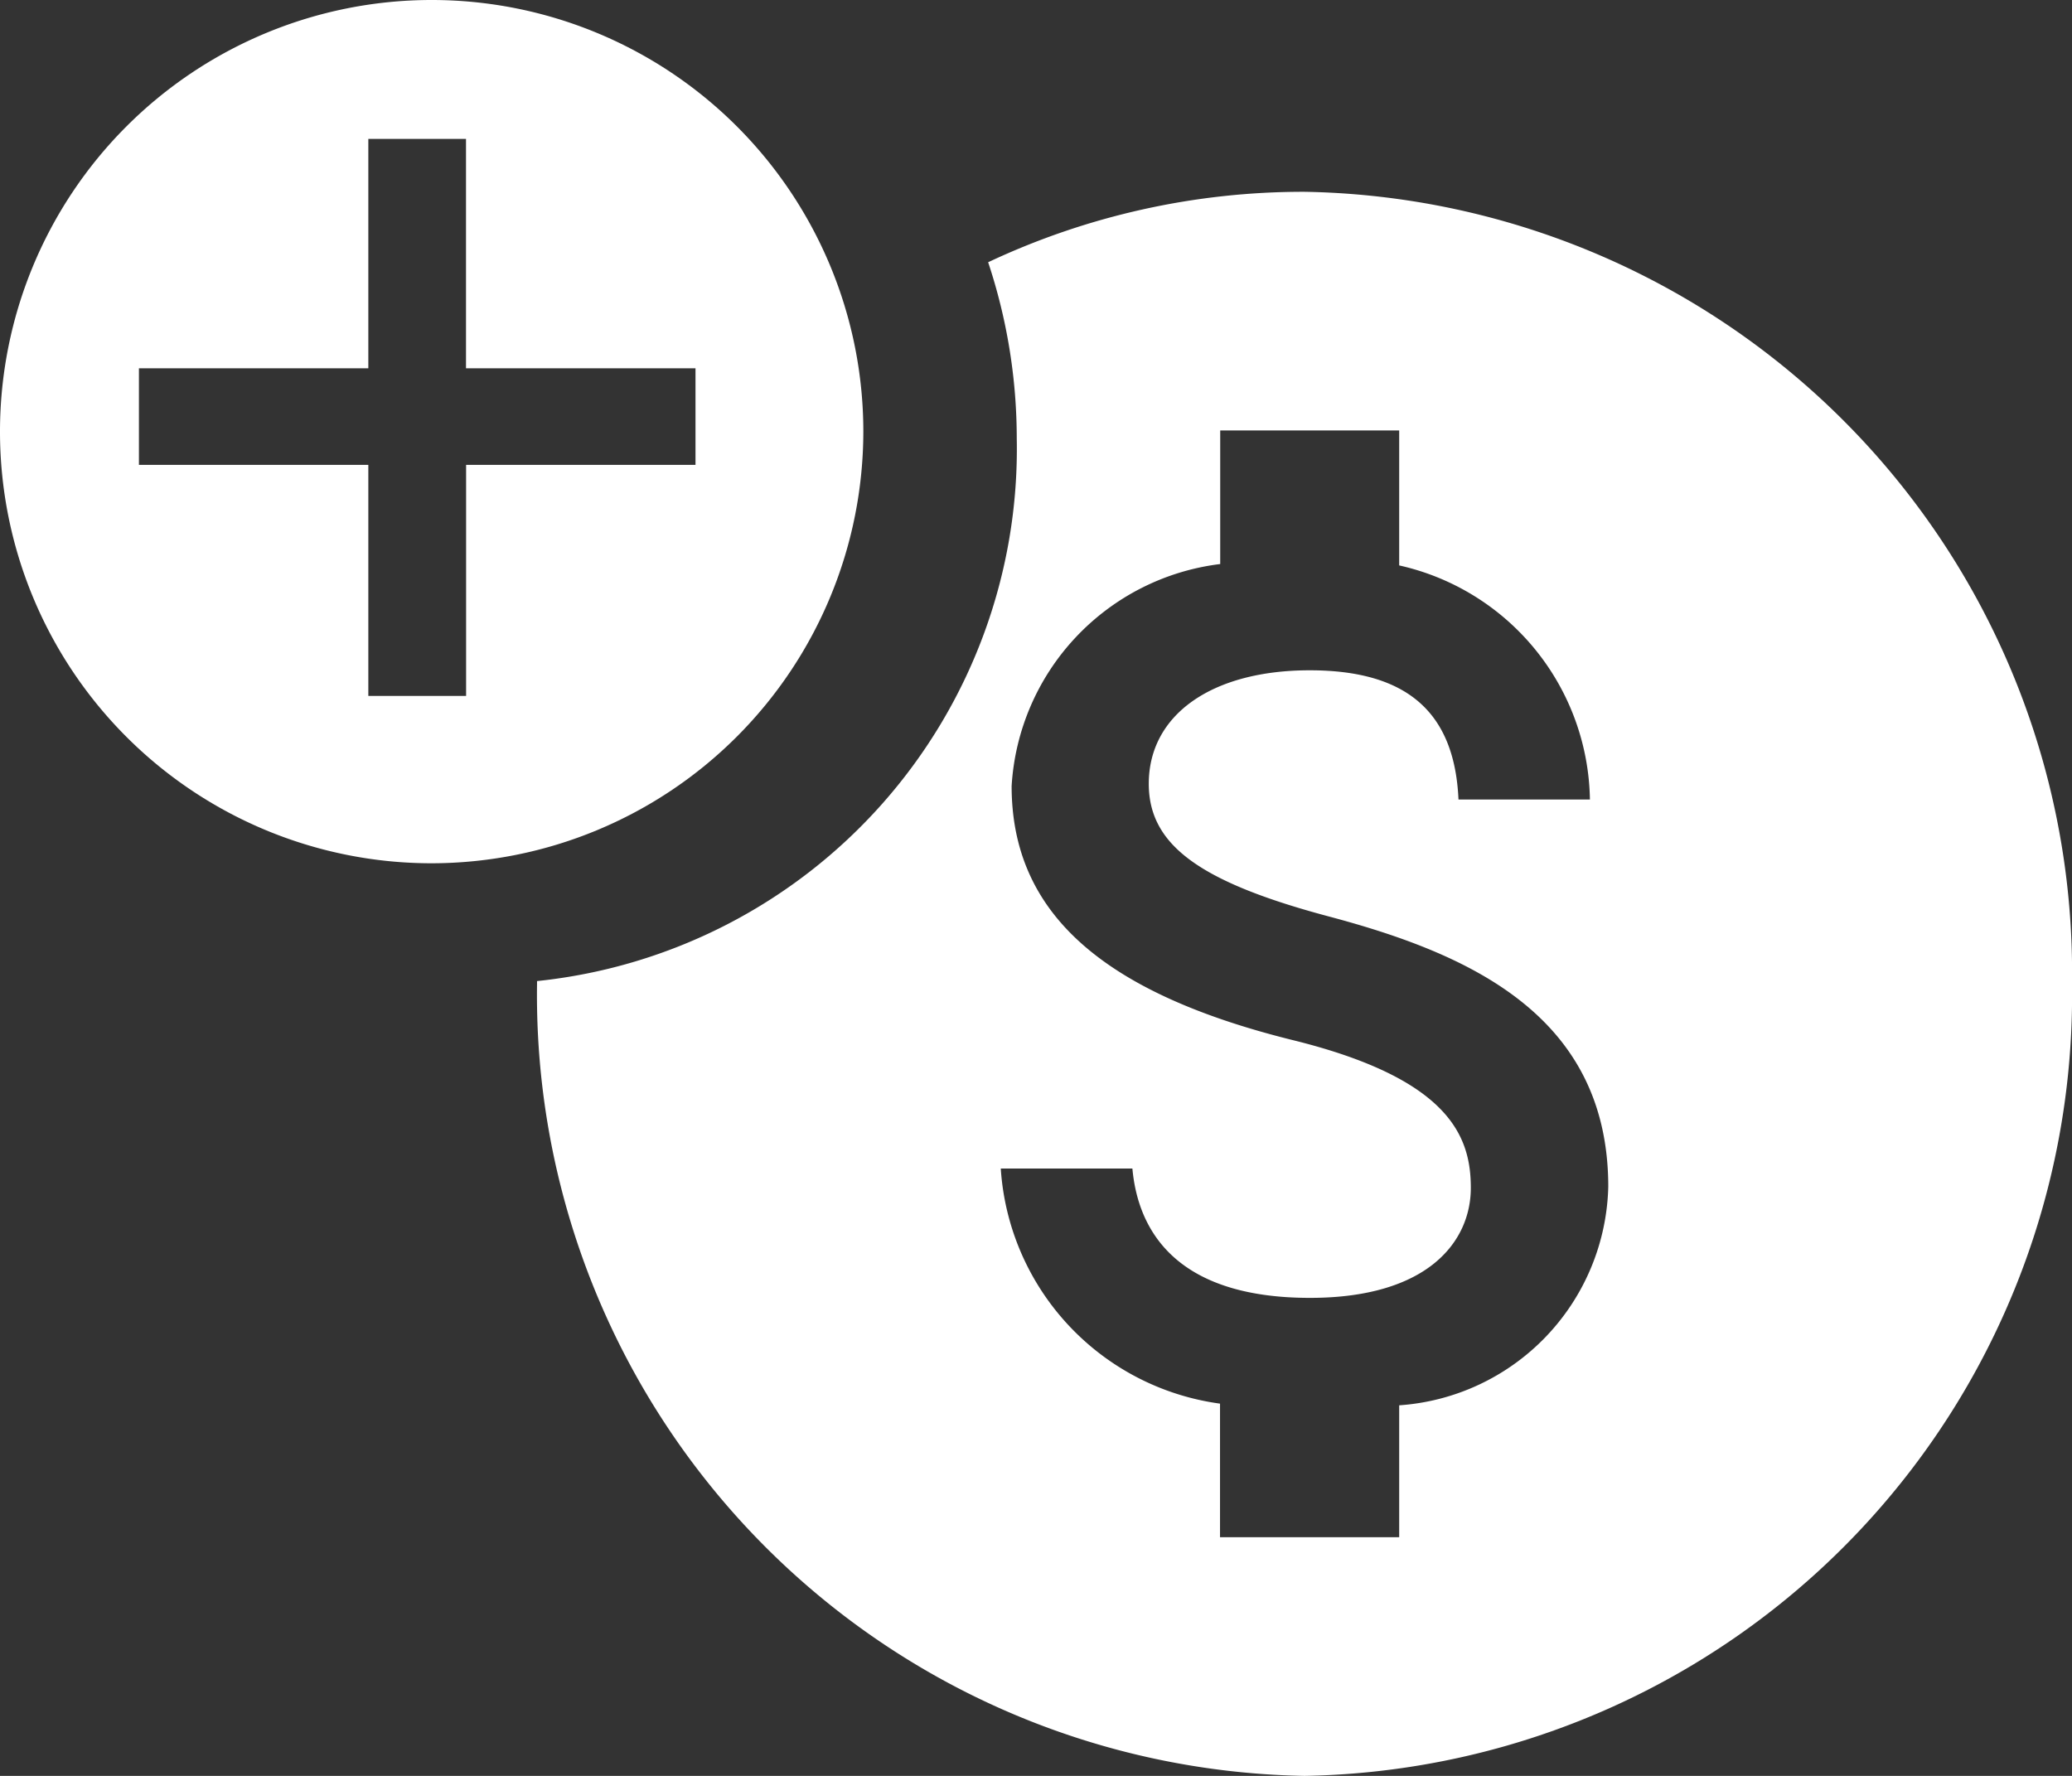
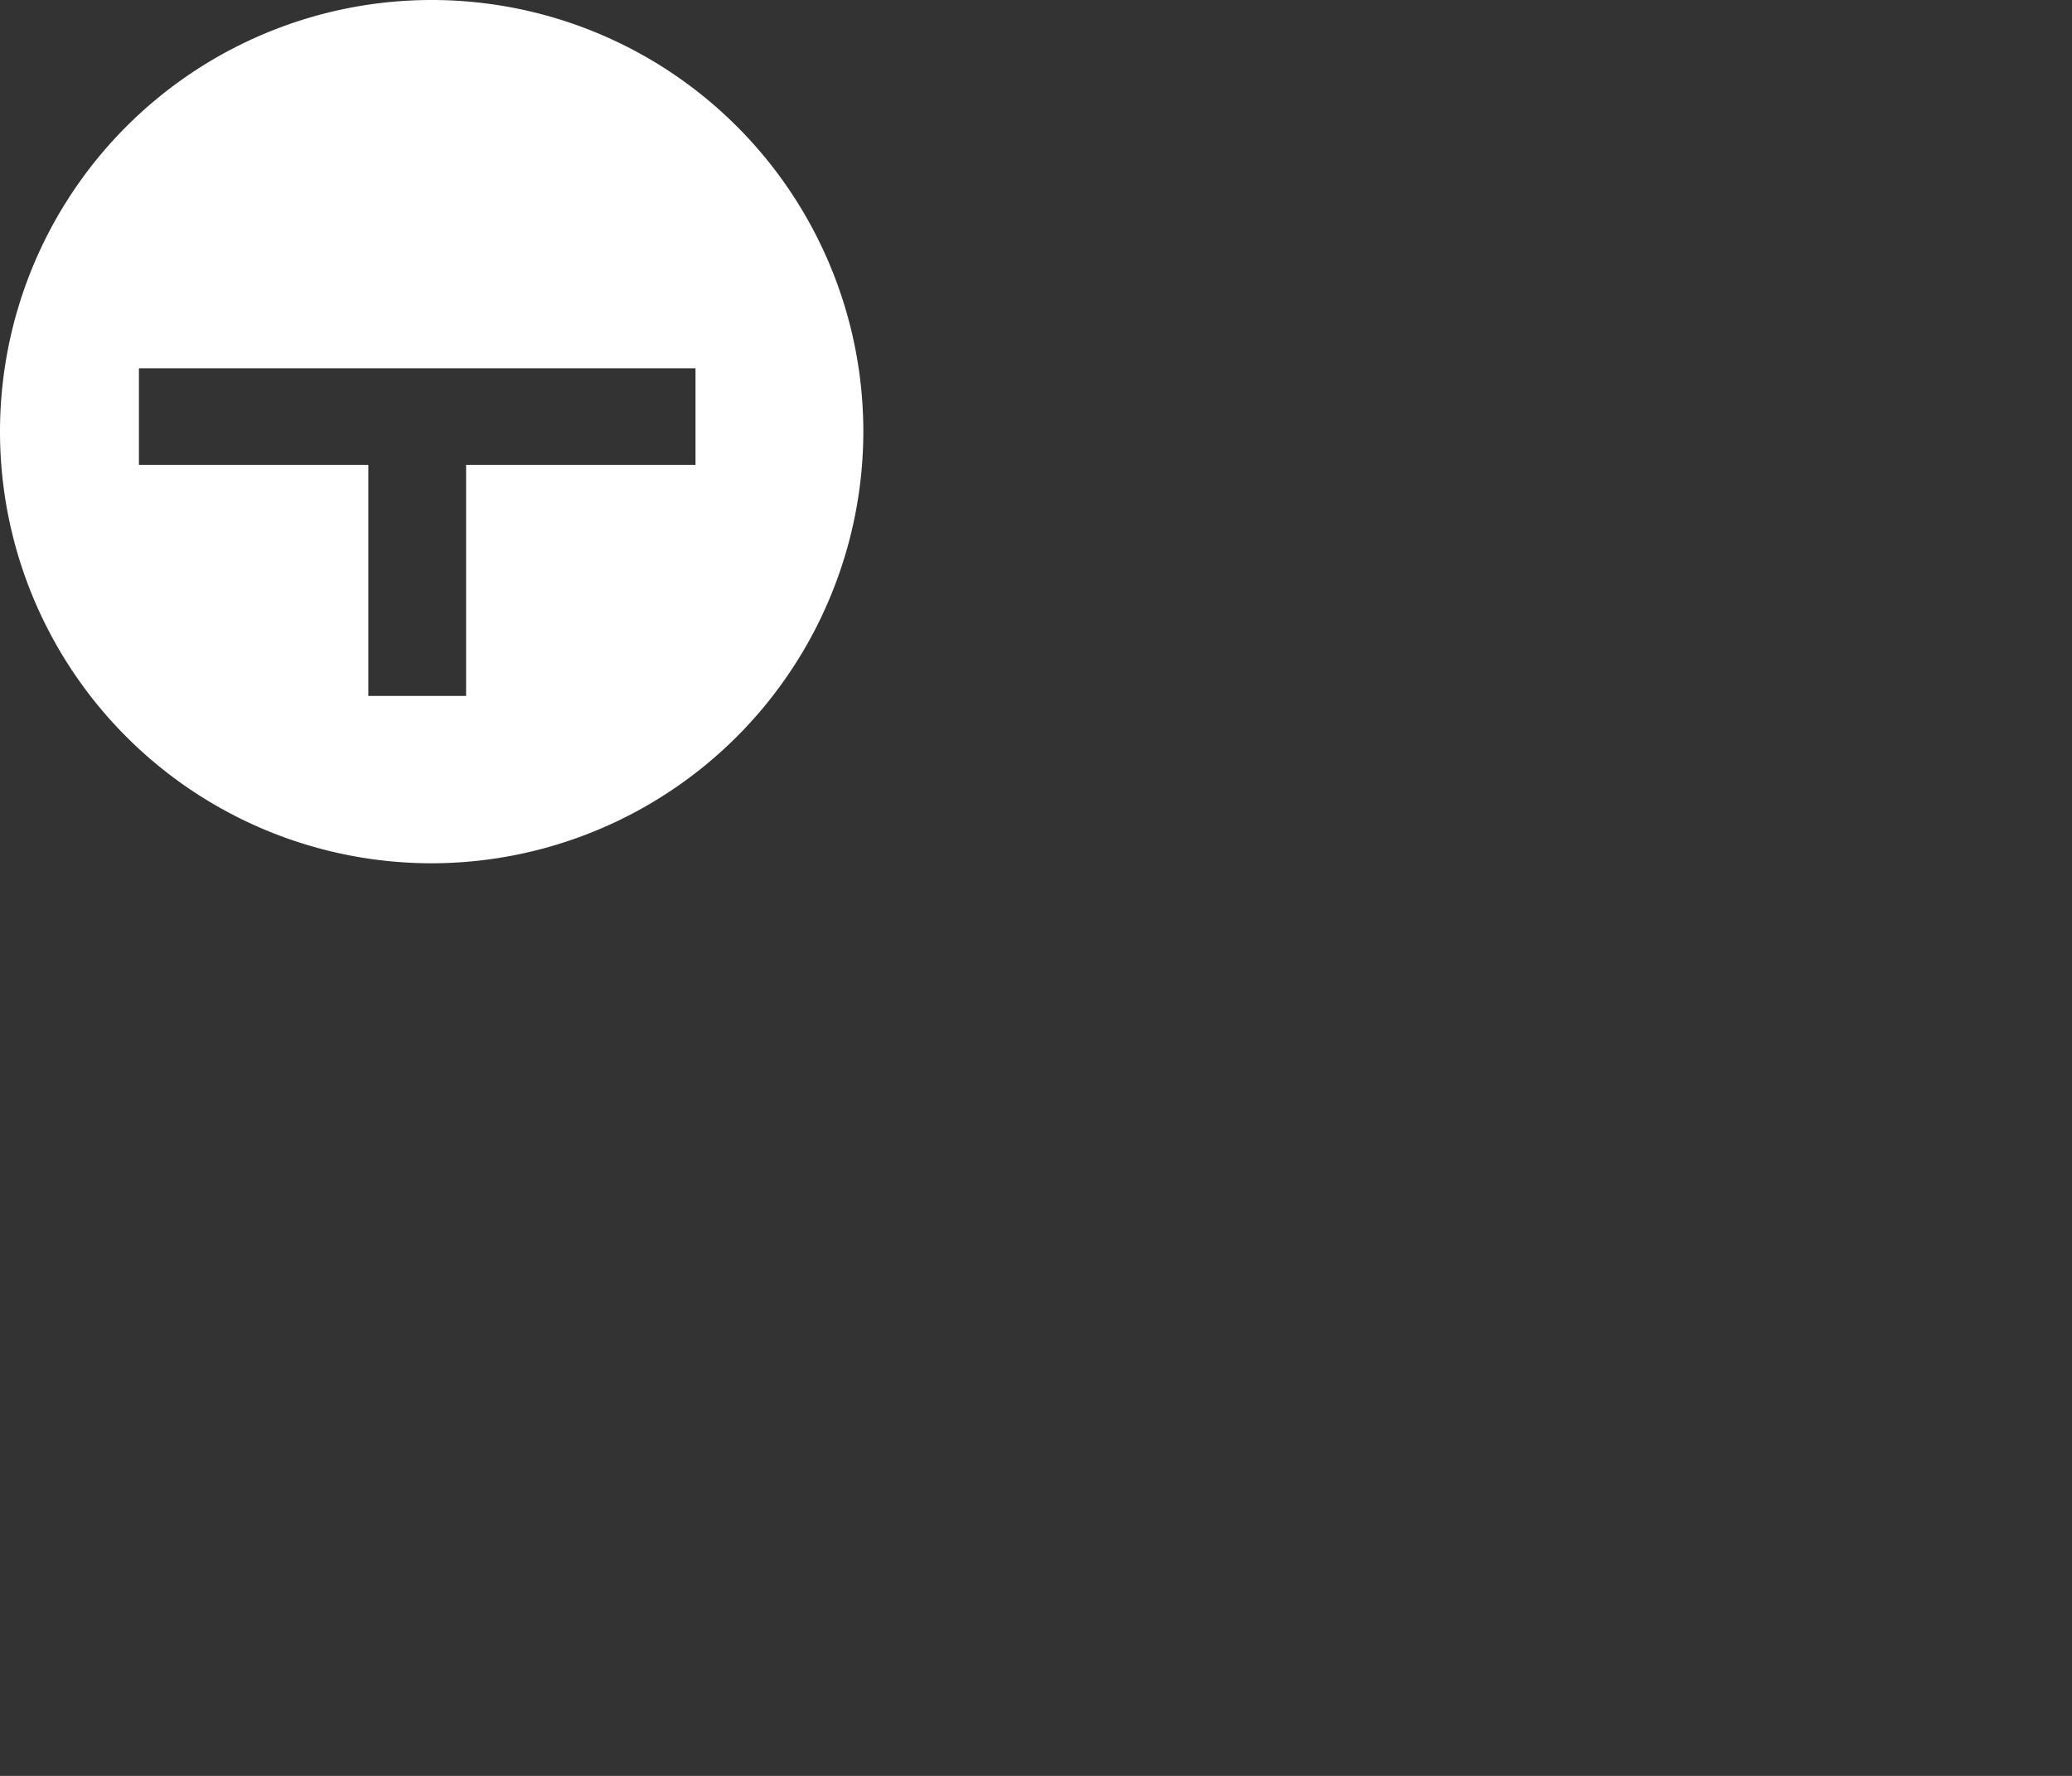
<svg xmlns="http://www.w3.org/2000/svg" width="21" height="18" viewBox="0 0 21 18">
  <rect x="0" y="0" width="21" height="18" fill="#333333" stroke="none" />
  <g id="ic-btmnav-deposit" transform="translate(-102 -618)">
-     <path id="Subtraction_2" data-name="Subtraction 2" d="M7.779,16.056A7.916,7.916,0,0,1,0,8.027V8a5.423,5.423,0,0,0,4.862-5.5A5.67,5.67,0,0,0,4.572.714,7.5,7.5,0,0,1,7.779,0a7.915,7.915,0,0,1,7.778,8.027A7.915,7.915,0,0,1,7.779,16.056ZM4.7,9.9a2.574,2.574,0,0,0,2.222,2.383v1.354H8.738V12.3a2.276,2.276,0,0,0,2.119-2.215c0-1.751-1.436-2.369-2.84-2.742C6.712,6.994,6.2,6.619,6.2,6c0-.7.64-1.15,1.631-1.15s1.469.429,1.508,1.31h1.332A2.472,2.472,0,0,0,8.738,3.787V2.419H6.924V3.773A2.412,2.412,0,0,0,4.81,6.023c0,1.272.9,2.09,2.84,2.573,1.6.393,1.814.979,1.814,1.5,0,.539-.428,1.115-1.63,1.115-1.388,0-1.746-.713-1.8-1.311Z" transform="translate(107.443 619.944)" fill="#fff" />
    <g id="plus" transform="translate(102 618)">
-       <path id="Subtraction_5" data-name="Subtraction 5" d="M4.375,8.75A4.375,4.375,0,1,1,8.75,4.375,4.38,4.38,0,0,1,4.375,8.75ZM3.733,4.712V7.054h.991V4.712H7.049V3.733H4.723V1.408H3.733V3.733H1.408v.979Z" fill="#fff" />
+       <path id="Subtraction_5" data-name="Subtraction 5" d="M4.375,8.75A4.375,4.375,0,1,1,8.75,4.375,4.38,4.38,0,0,1,4.375,8.75ZM3.733,4.712V7.054h.991V4.712H7.049V3.733H4.723V1.408V3.733H1.408v.979Z" fill="#fff" />
    </g>
  </g>
</svg>